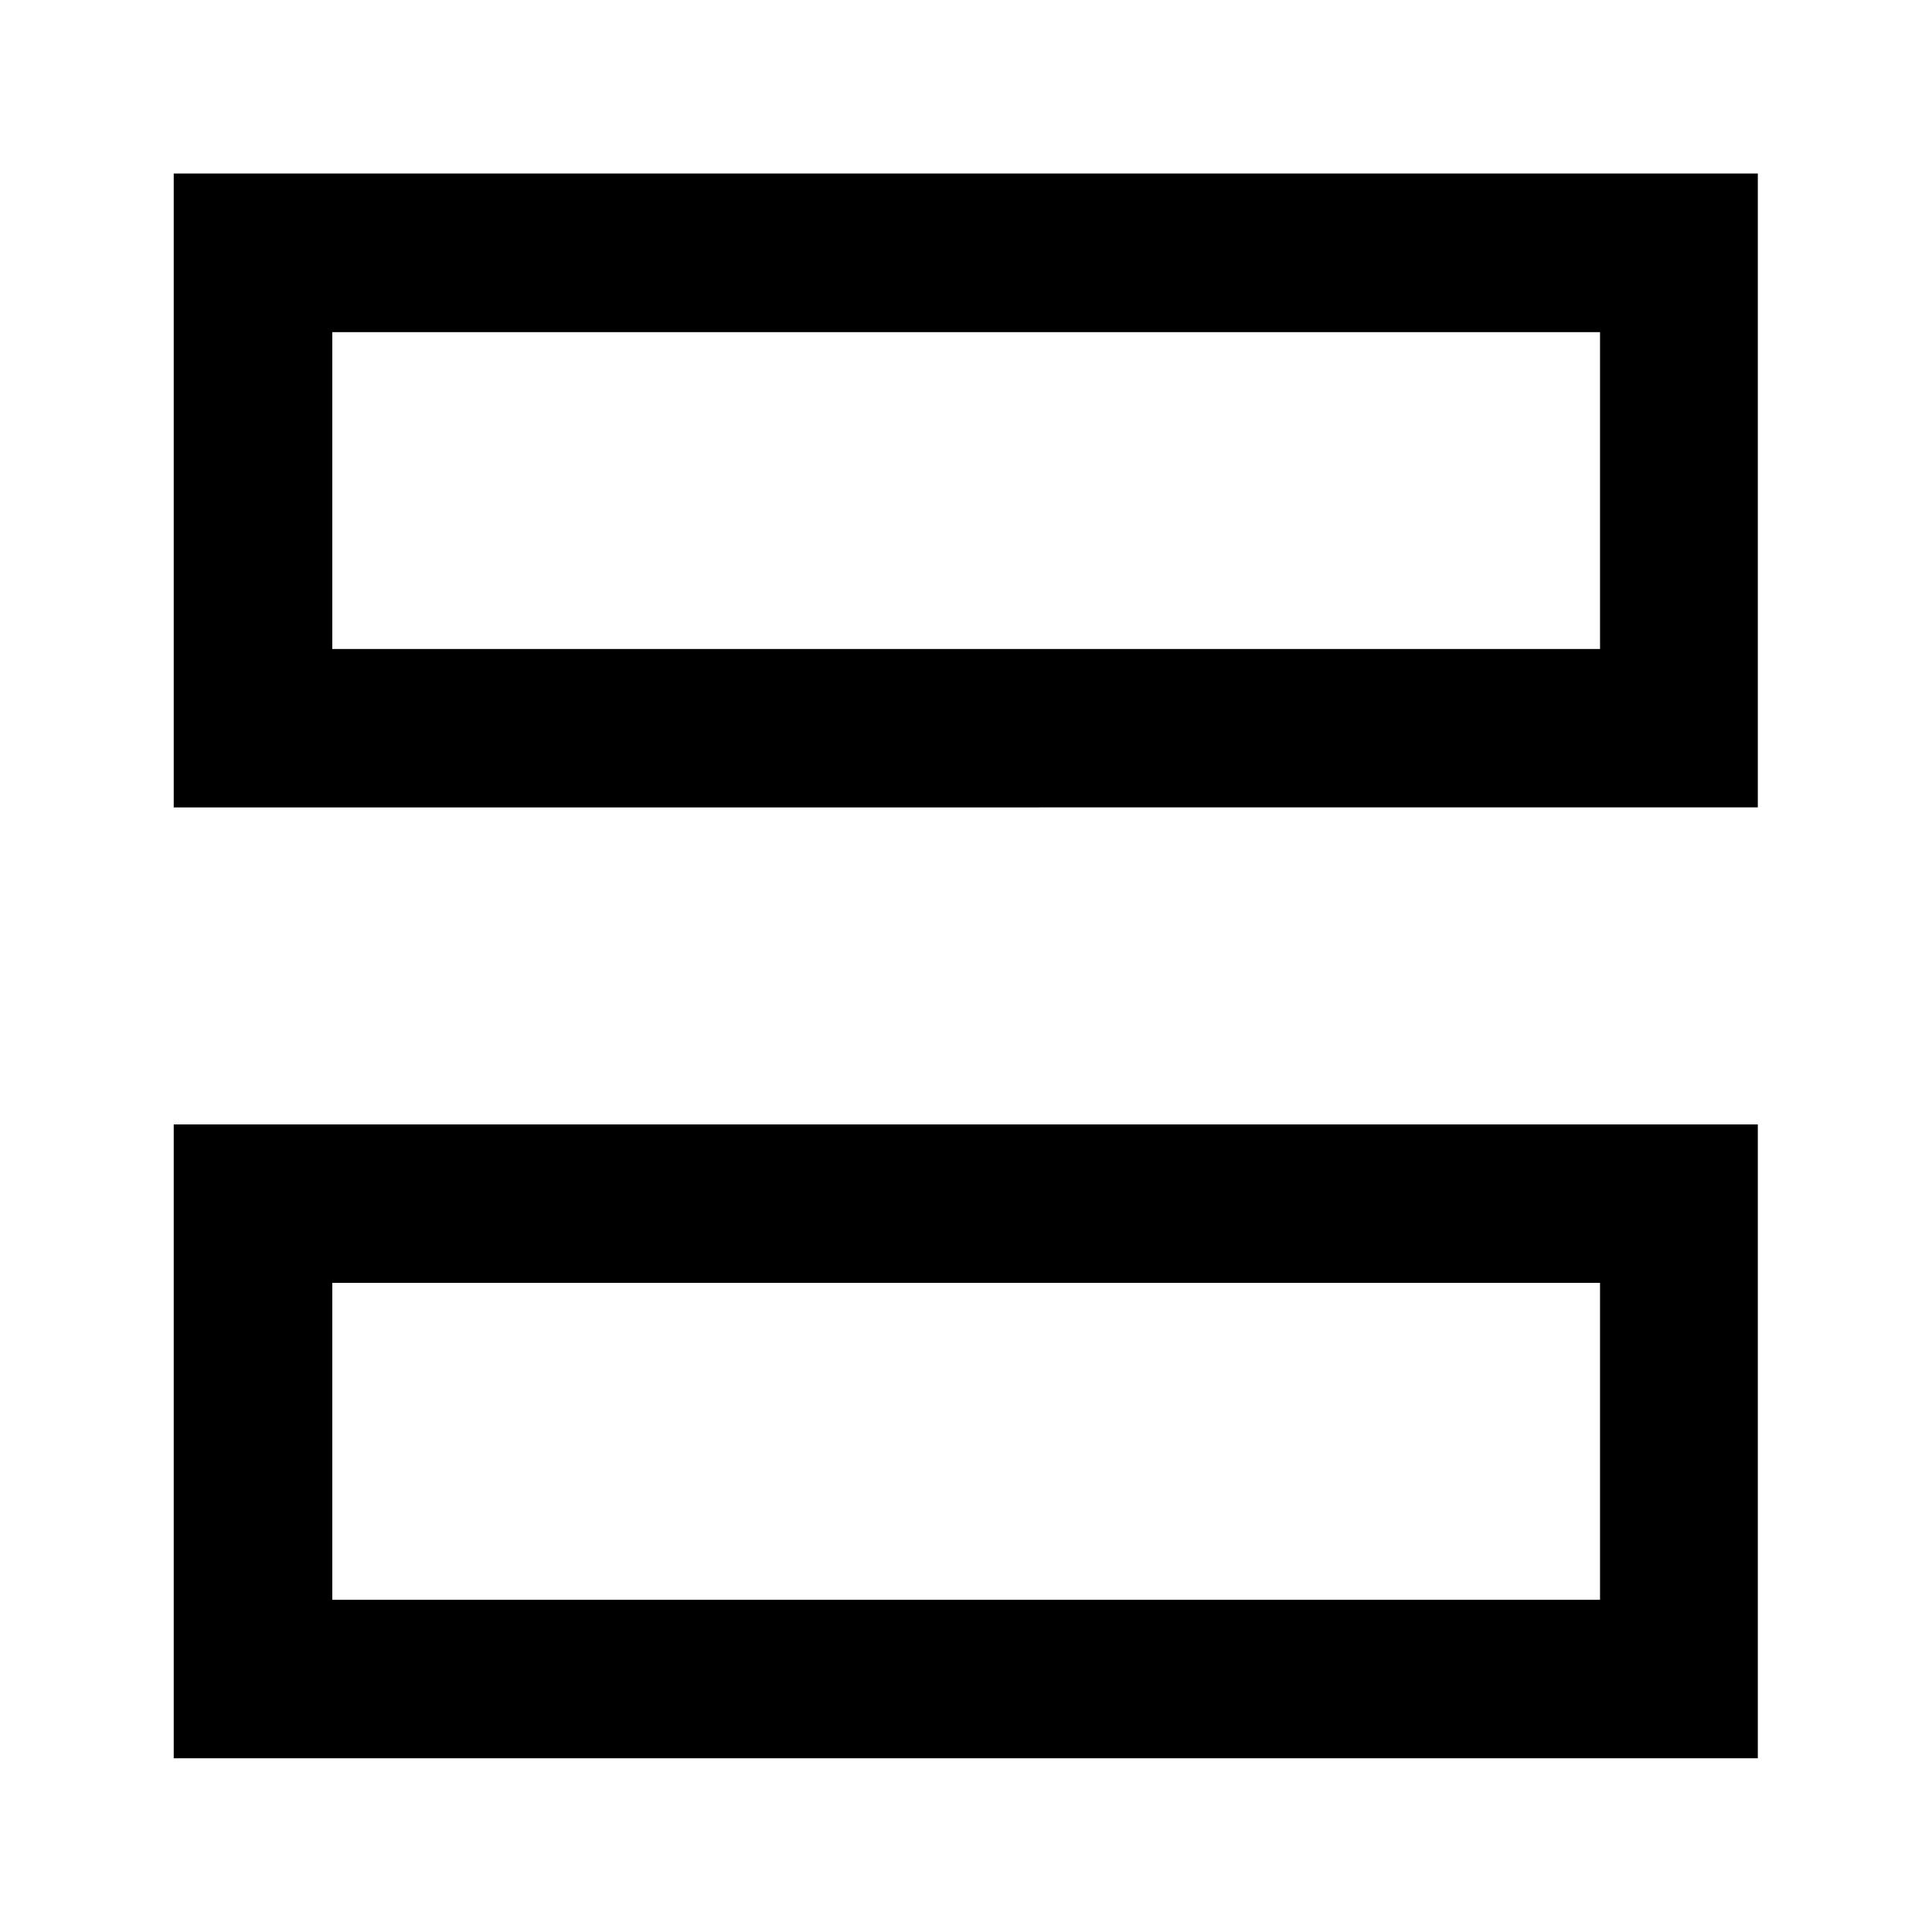
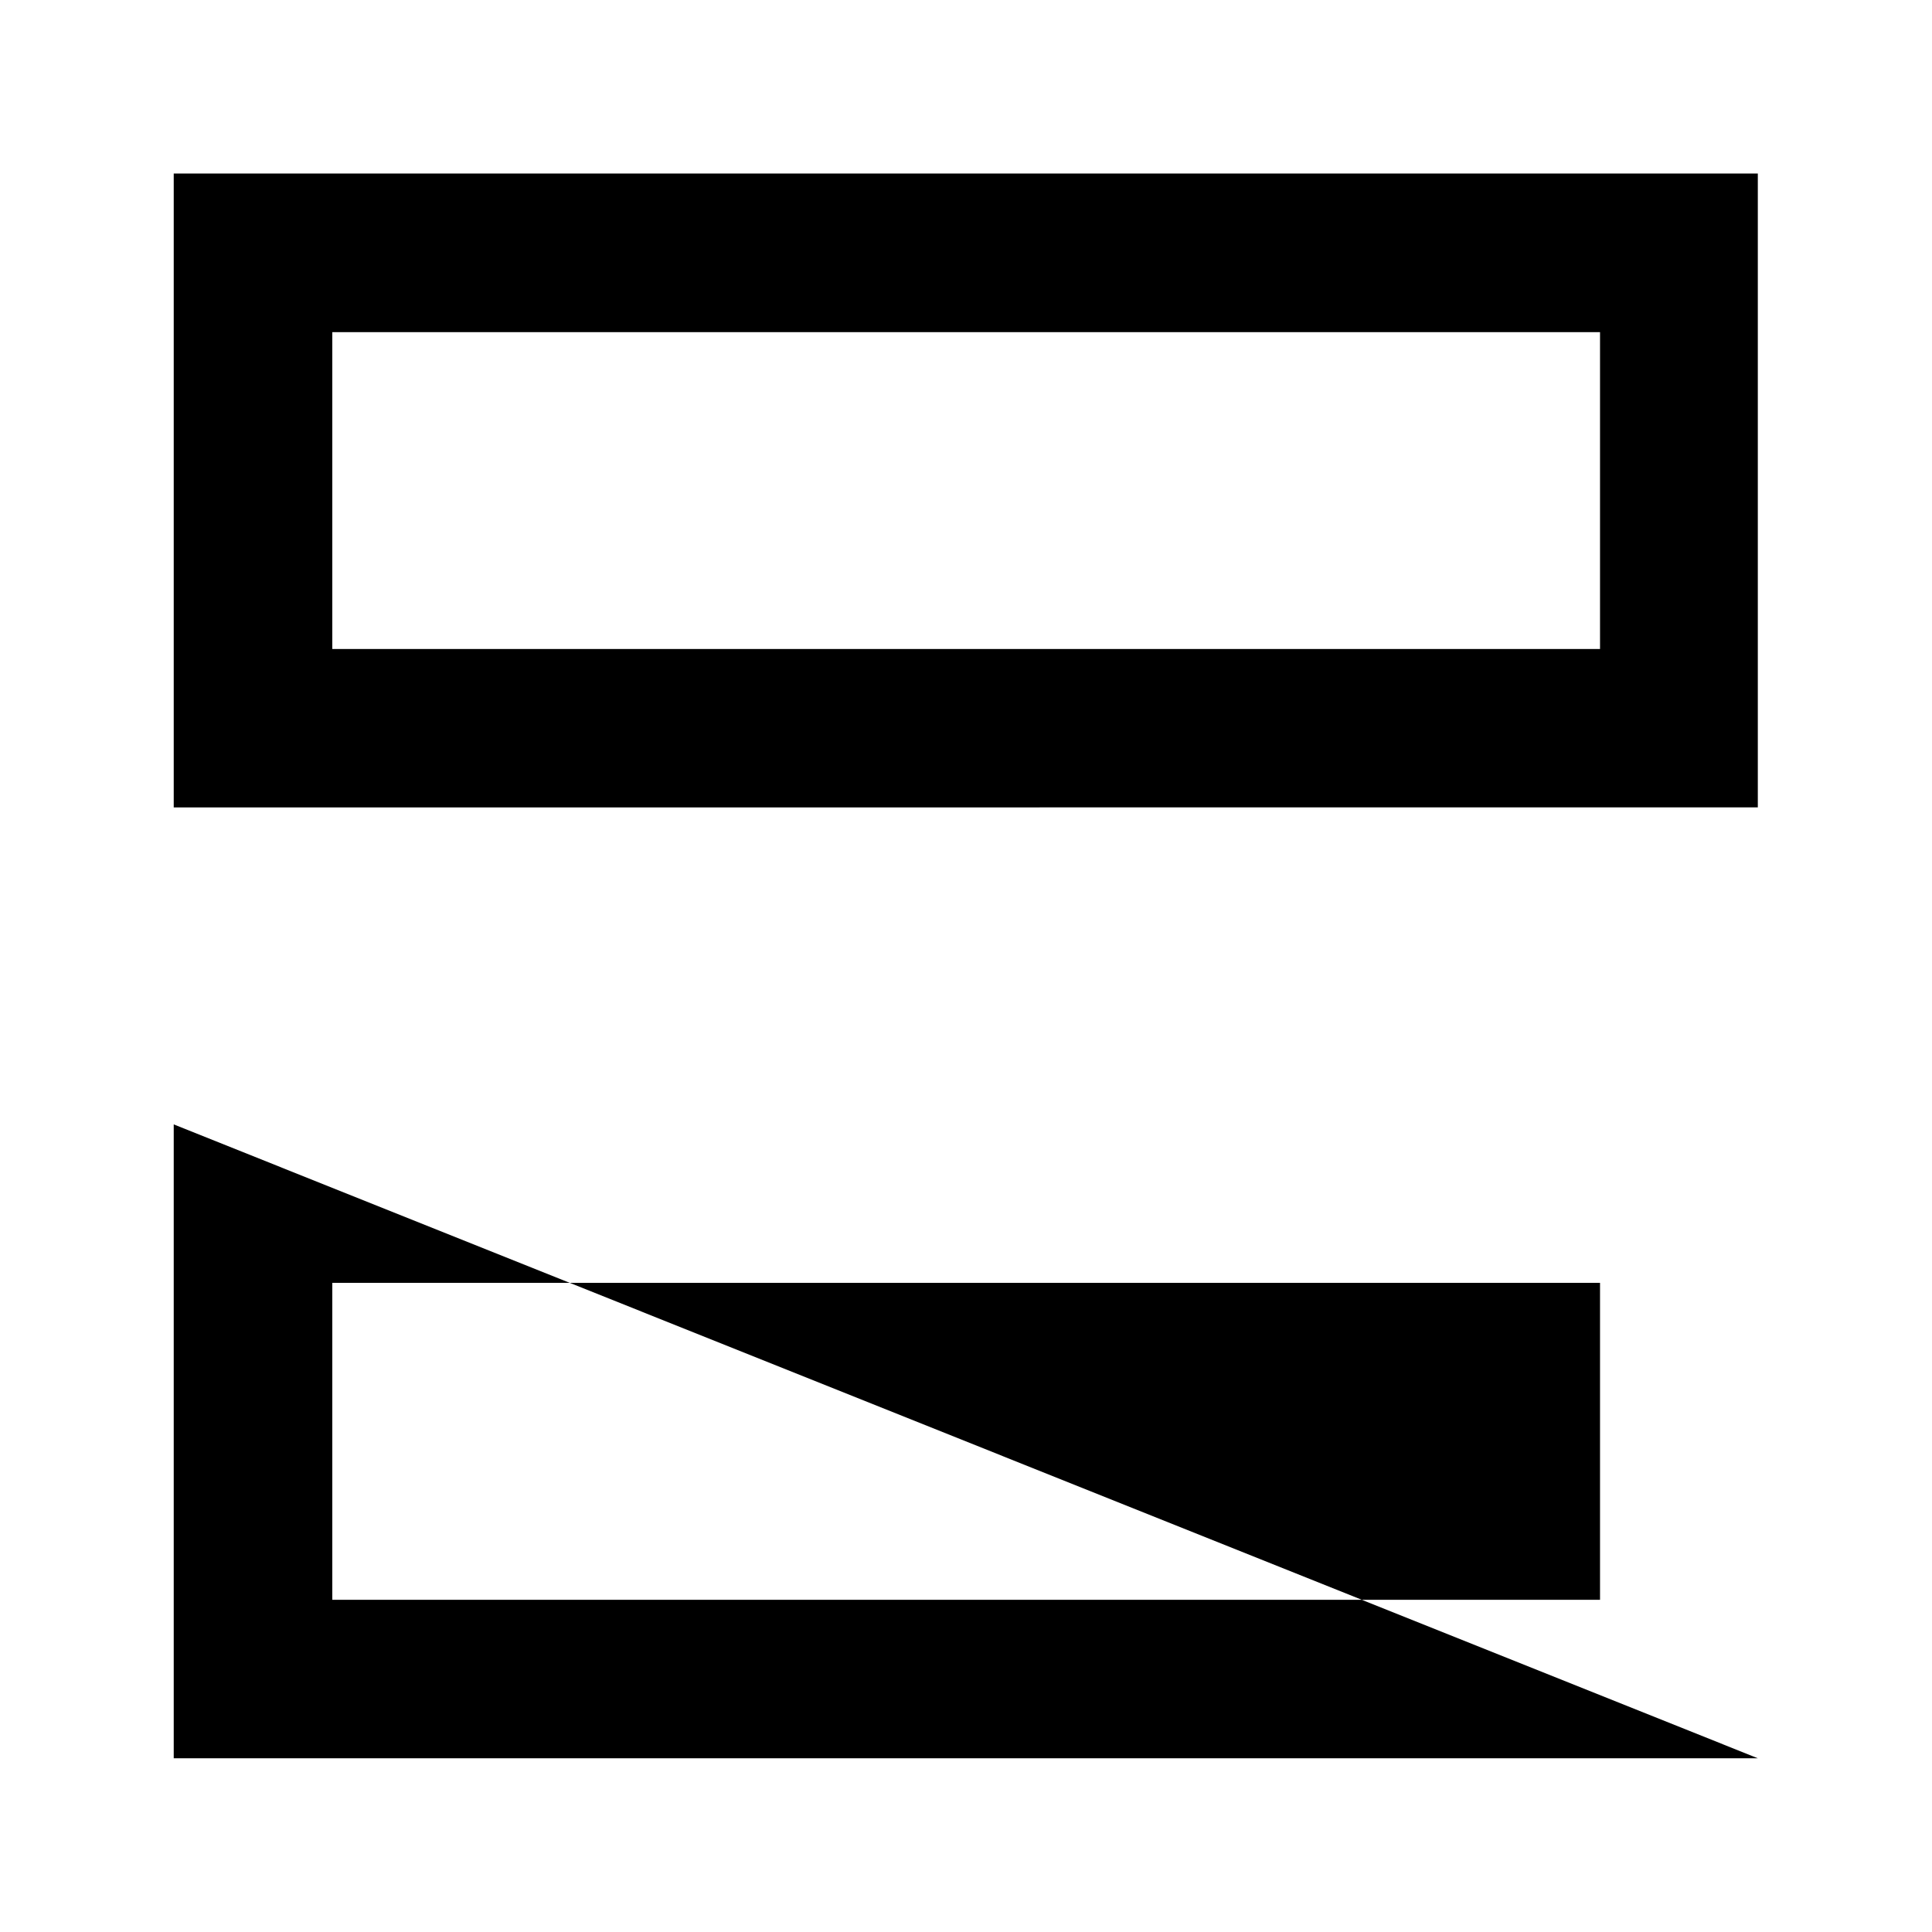
<svg xmlns="http://www.w3.org/2000/svg" fill="#000000" width="800px" height="800px" version="1.1" viewBox="144 144 512 512">
-   <path d="m190.04 189.99v167.98l419.8-0.004v-167.98zm42.023 42.027h335.96v83.969h-335.96zm-42.023 209.96v167.98h419.8v-167.98zm42.023 41.984h335.96v84.008h-335.96z" />
+   <path d="m190.04 189.99v167.98l419.8-0.004v-167.98zm42.023 42.027h335.96v83.969h-335.96zm-42.023 209.96v167.98h419.8zm42.023 41.984h335.96v84.008h-335.96z" />
</svg>